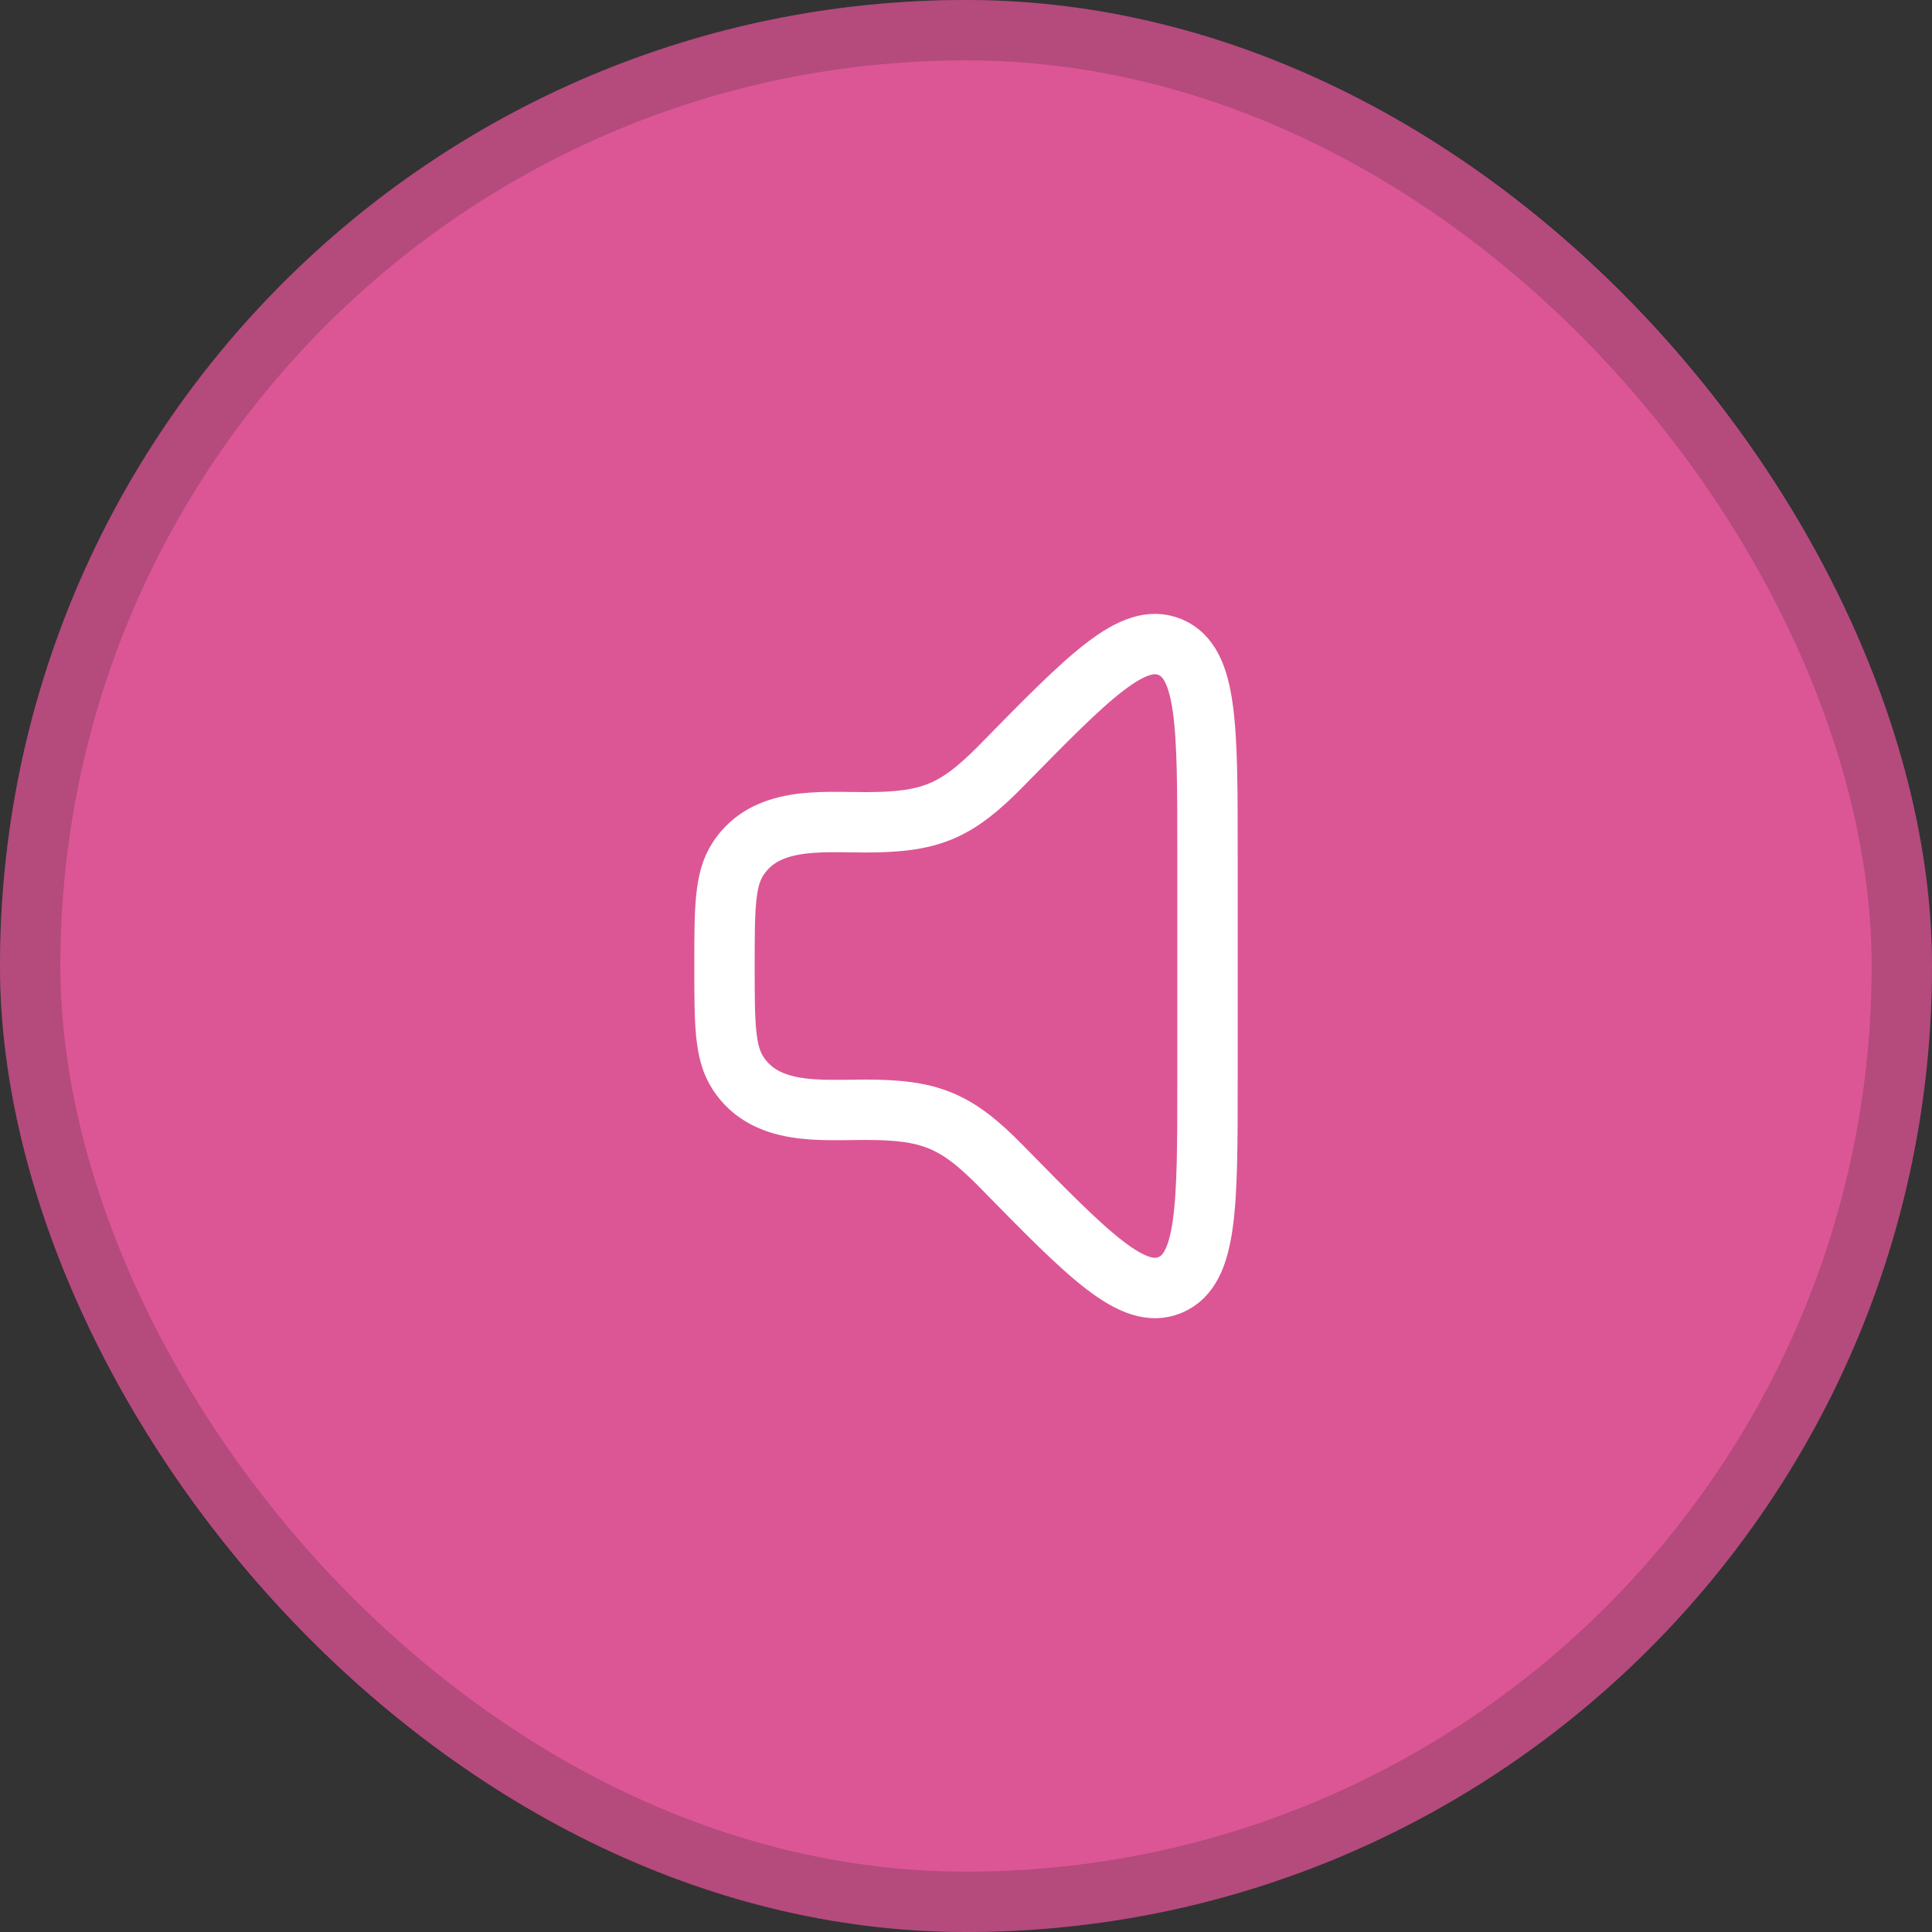
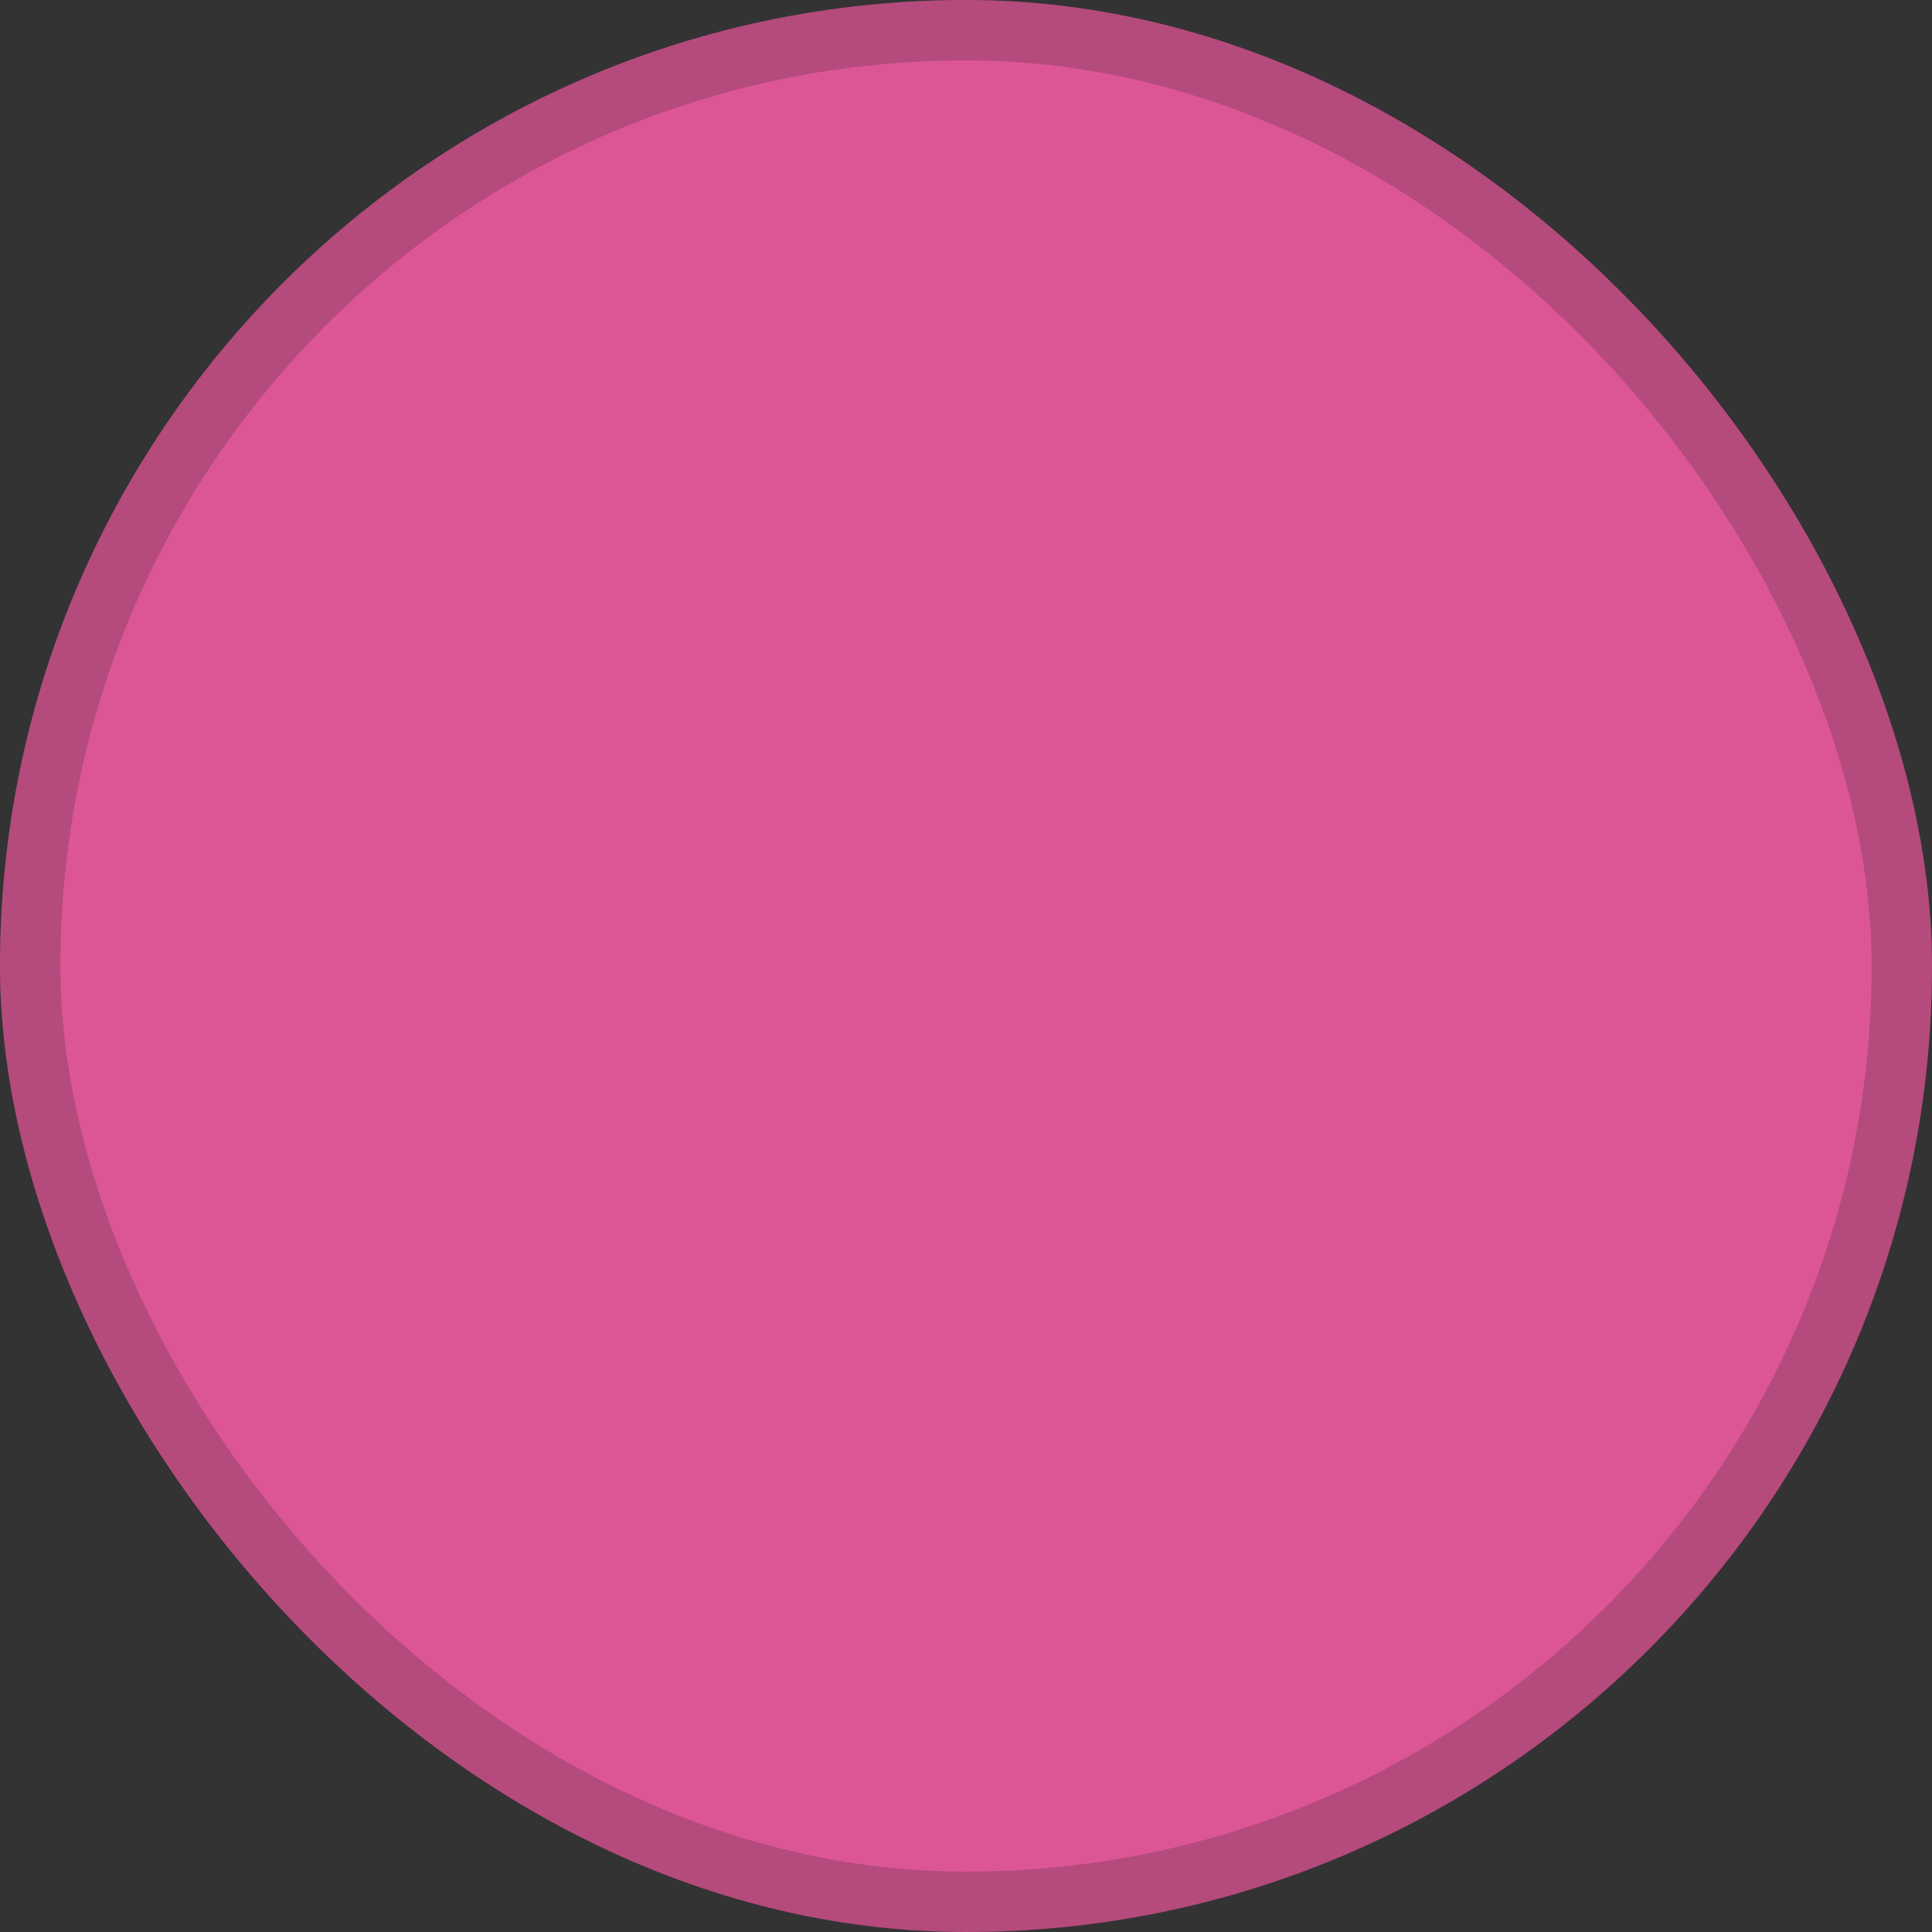
<svg xmlns="http://www.w3.org/2000/svg" width="32" height="32" viewBox="0 0 32 32" fill="none">
  <rect x="0" y="0" width="32" height="32" fill="#333333" stroke="none" />
  <rect width="32" height="32" rx="16" fill="#DC5695" />
  <rect x="0.5" y="0.5" width="31" height="31" rx="15.5" stroke="#191B1F" stroke-opacity="0.2" />
-   <path d="M20 17.876V14.125C20 12.028 20 10.979 19.383 10.719C18.765 10.458 18.039 11.199 16.586 12.682C15.833 13.449 15.404 13.62 14.333 13.62C13.592 13.62 12.685 13.521 12.225 14.224C12 14.567 12 15.045 12 16C12 16.956 12 17.433 12.225 17.776C12.685 18.48 13.592 18.381 14.333 18.381C15.404 18.381 15.833 18.551 16.586 19.319C18.039 20.802 18.765 21.543 19.383 21.282C20 21.021 20 19.973 20 17.876Z" stroke="white" stroke-linecap="round" stroke-linejoin="round" />
</svg>